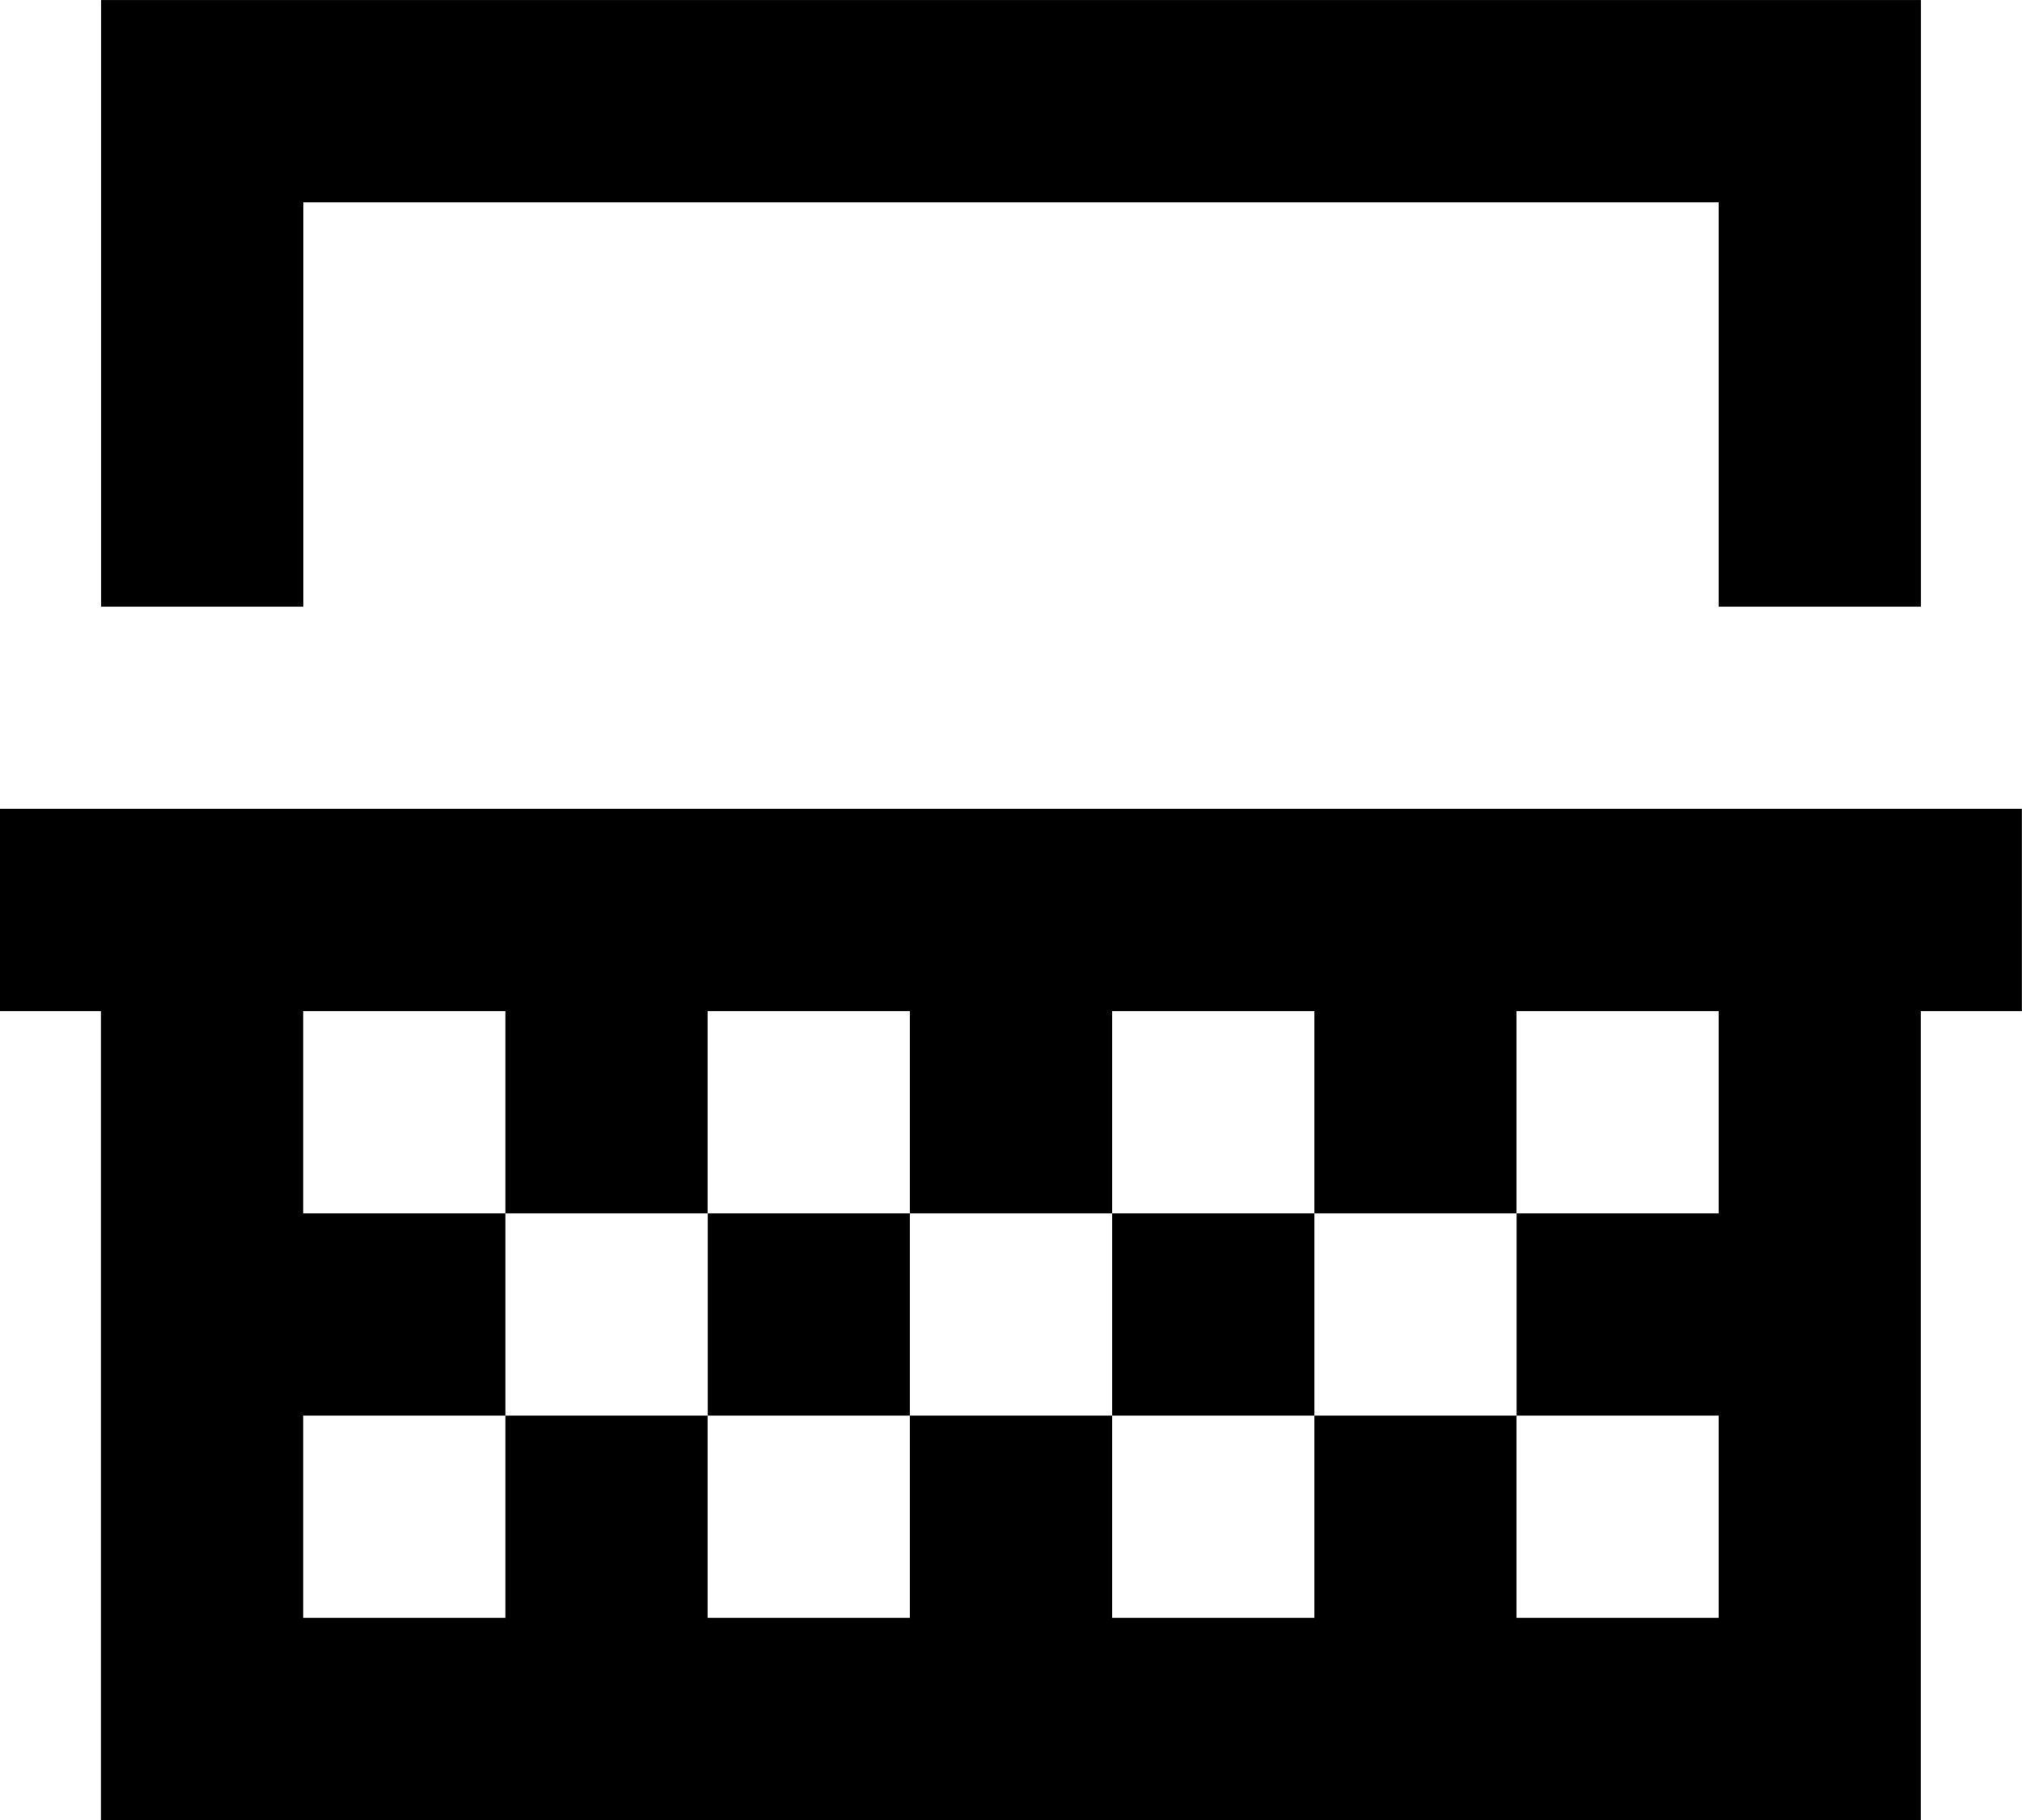
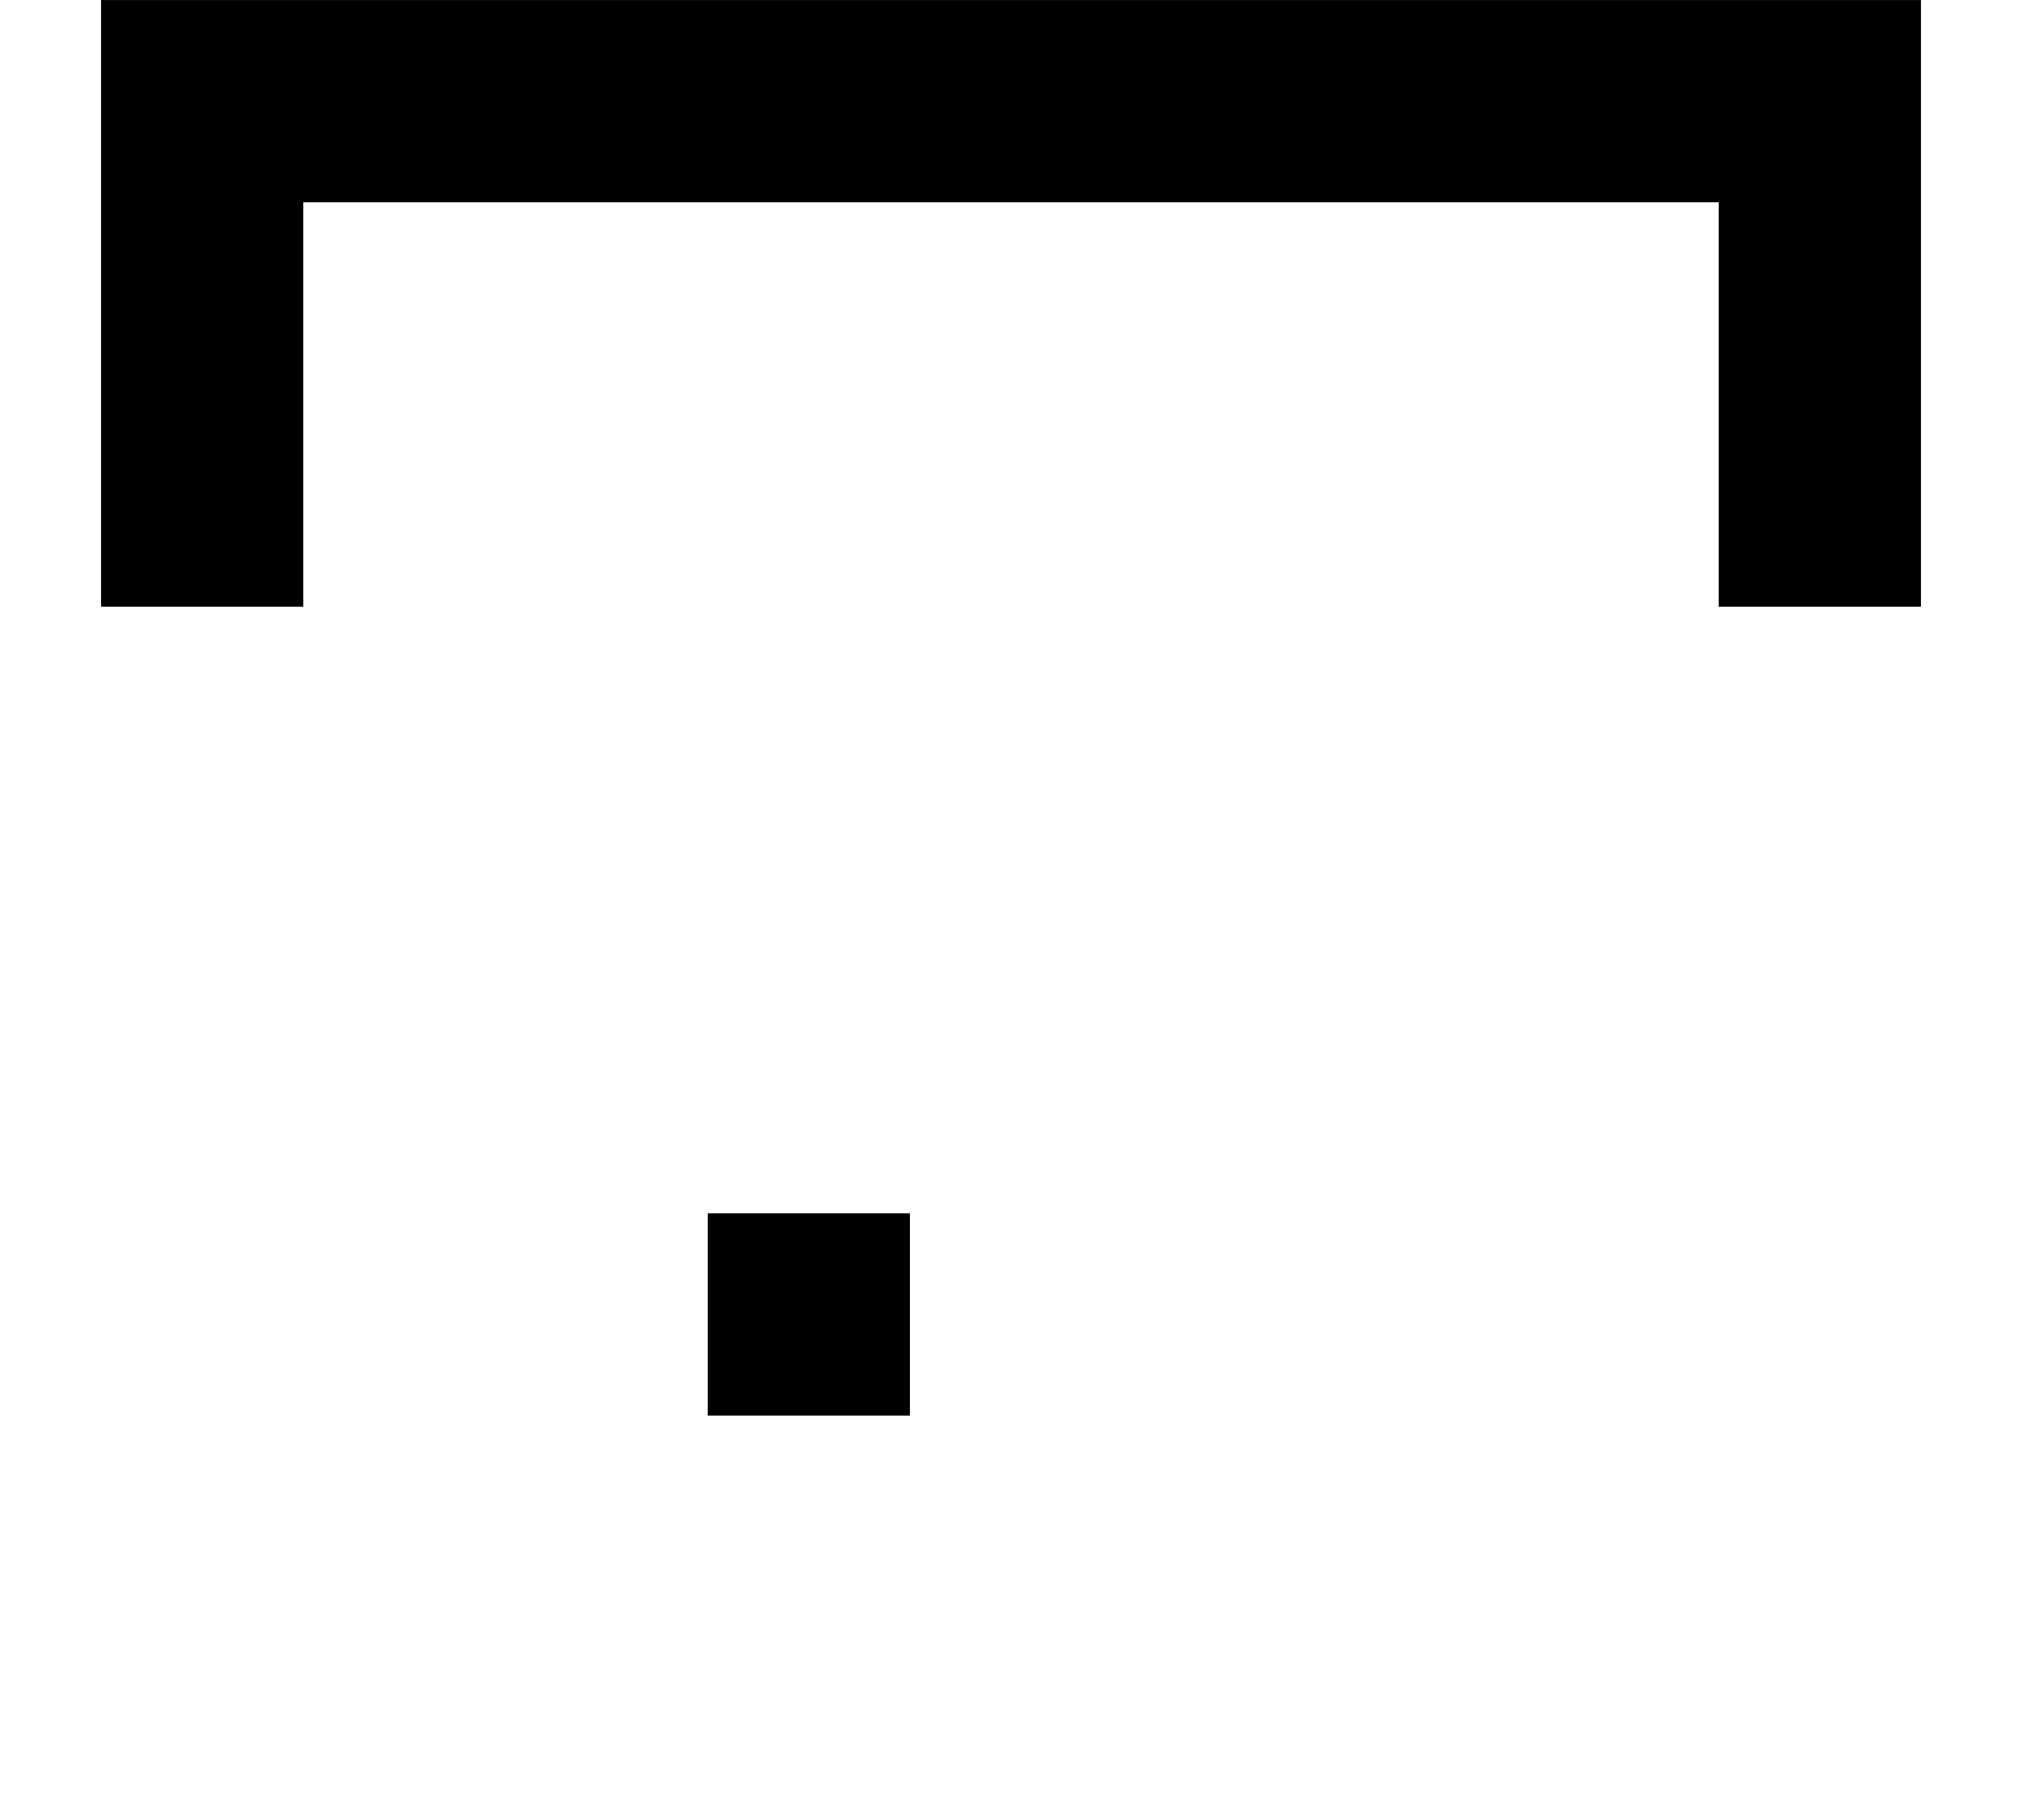
<svg xmlns="http://www.w3.org/2000/svg" xml:space="preserve" width="1.111in" height="1in" version="1.1" style="shape-rendering:geometricPrecision; text-rendering:geometricPrecision; image-rendering:optimizeQuality; fill-rule:evenodd; clip-rule:evenodd" viewBox="0 0 142.87 128.59">
  <defs>
    <style type="text/css">
   
    .fil0 {fill:black}
   
  </style>
  </defs>
  <g id="Layer_x0020_1">
    <g id="_2557271360992">
-       <path class="fil0" d="M107.15 100.01l14.29 0 0 14.29 -14.29 0 0 -14.29zm-71.44 0l0 14.29 -14.29 0 0 -14.29 14.29 0zm0 -14.29l14.29 0 0 -14.29 14.29 0 0 14.29 14.29 0 0 -14.29 14.29 0 0 14.29 14.29 0 0 14.29 -14.29 0 0 14.29 -14.29 0 0 -14.29 -14.29 0 0 14.29 -14.29 0 0 -14.29 -14.29 0 0 -14.29zm71.44 0l0 -14.29 14.29 0 0 14.29 -14.29 0zm-71.44 0l-14.29 0 0 -14.29 14.29 0 0 14.29zm-35.72 -14.29l7.14 0 0 57.15 128.59 0 0 -57.15 7.14 0 0 -14.29 -142.87 0 0 14.29z" />
      <polygon class="fil0" points="7.14,42.86 21.43,42.86 21.43,14.29 121.44,14.29 121.44,42.86 135.73,42.86 135.73,0 7.14,0 " />
      <polygon class="fil0" points="50.01,100.01 64.29,100.01 64.29,85.72 50.01,85.72 " />
-       <polygon class="fil0" points="78.58,100.01 92.87,100.01 92.87,85.72 78.58,85.72 " />
    </g>
  </g>
</svg>